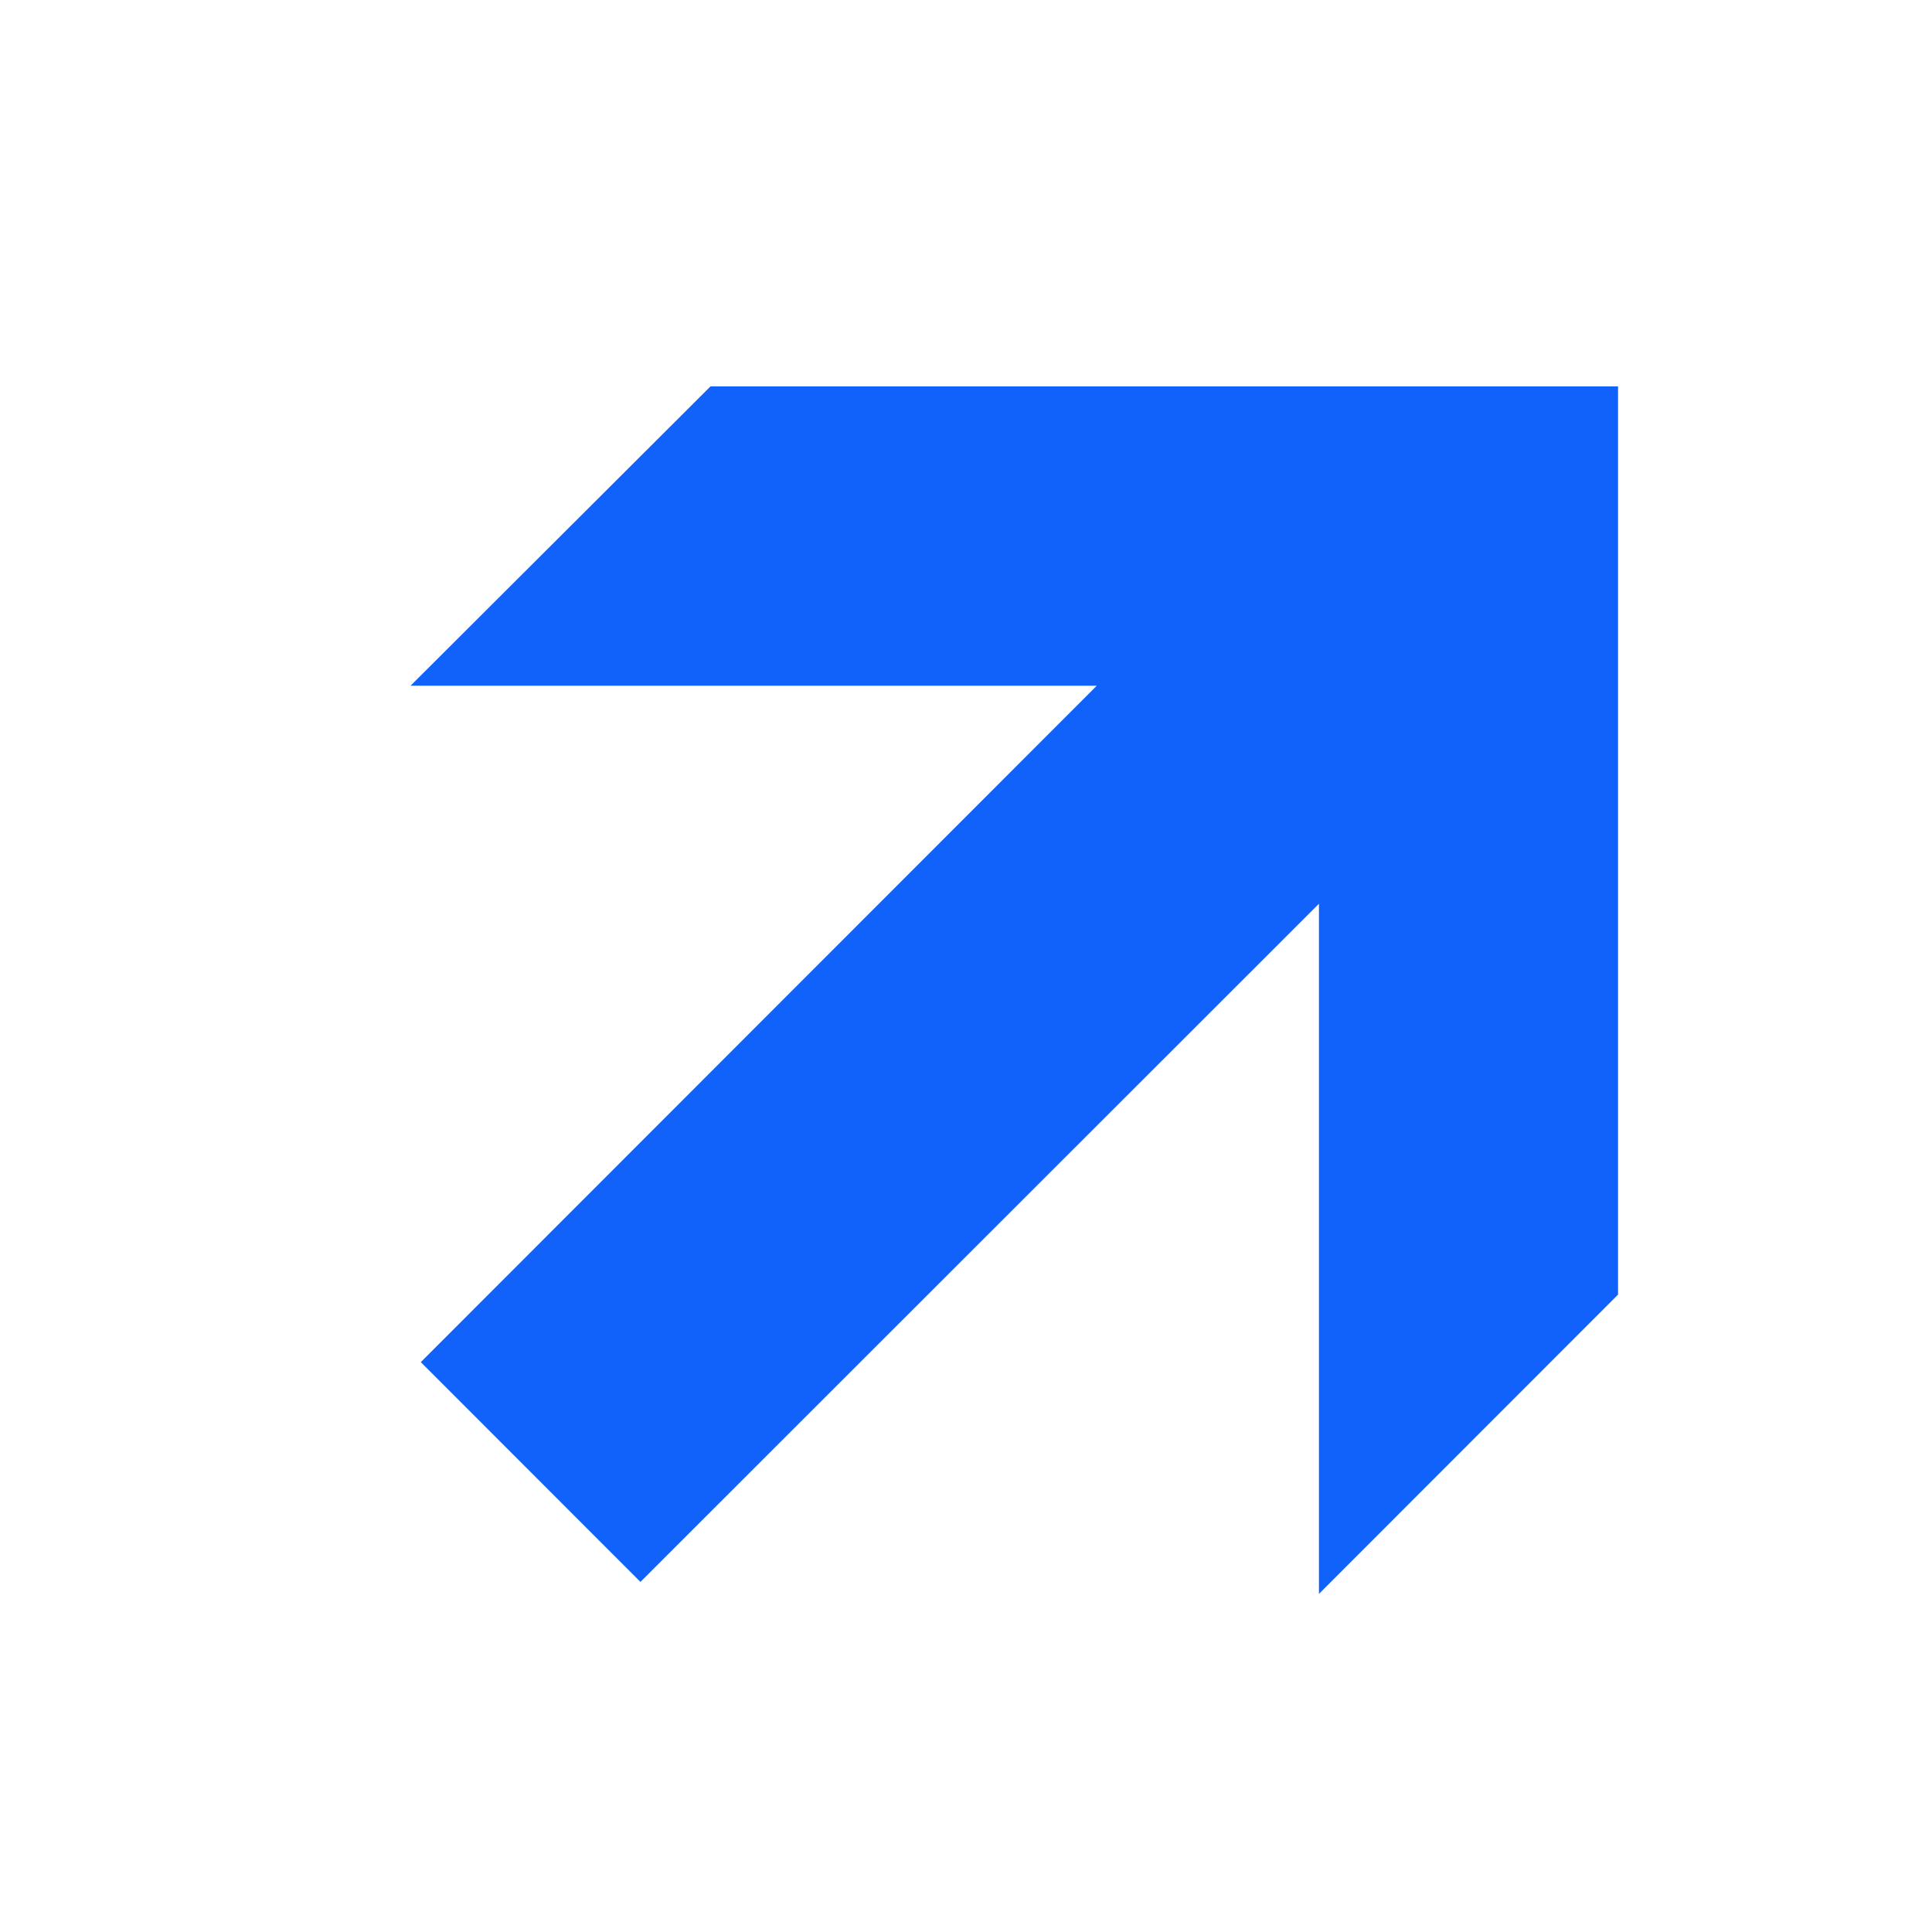
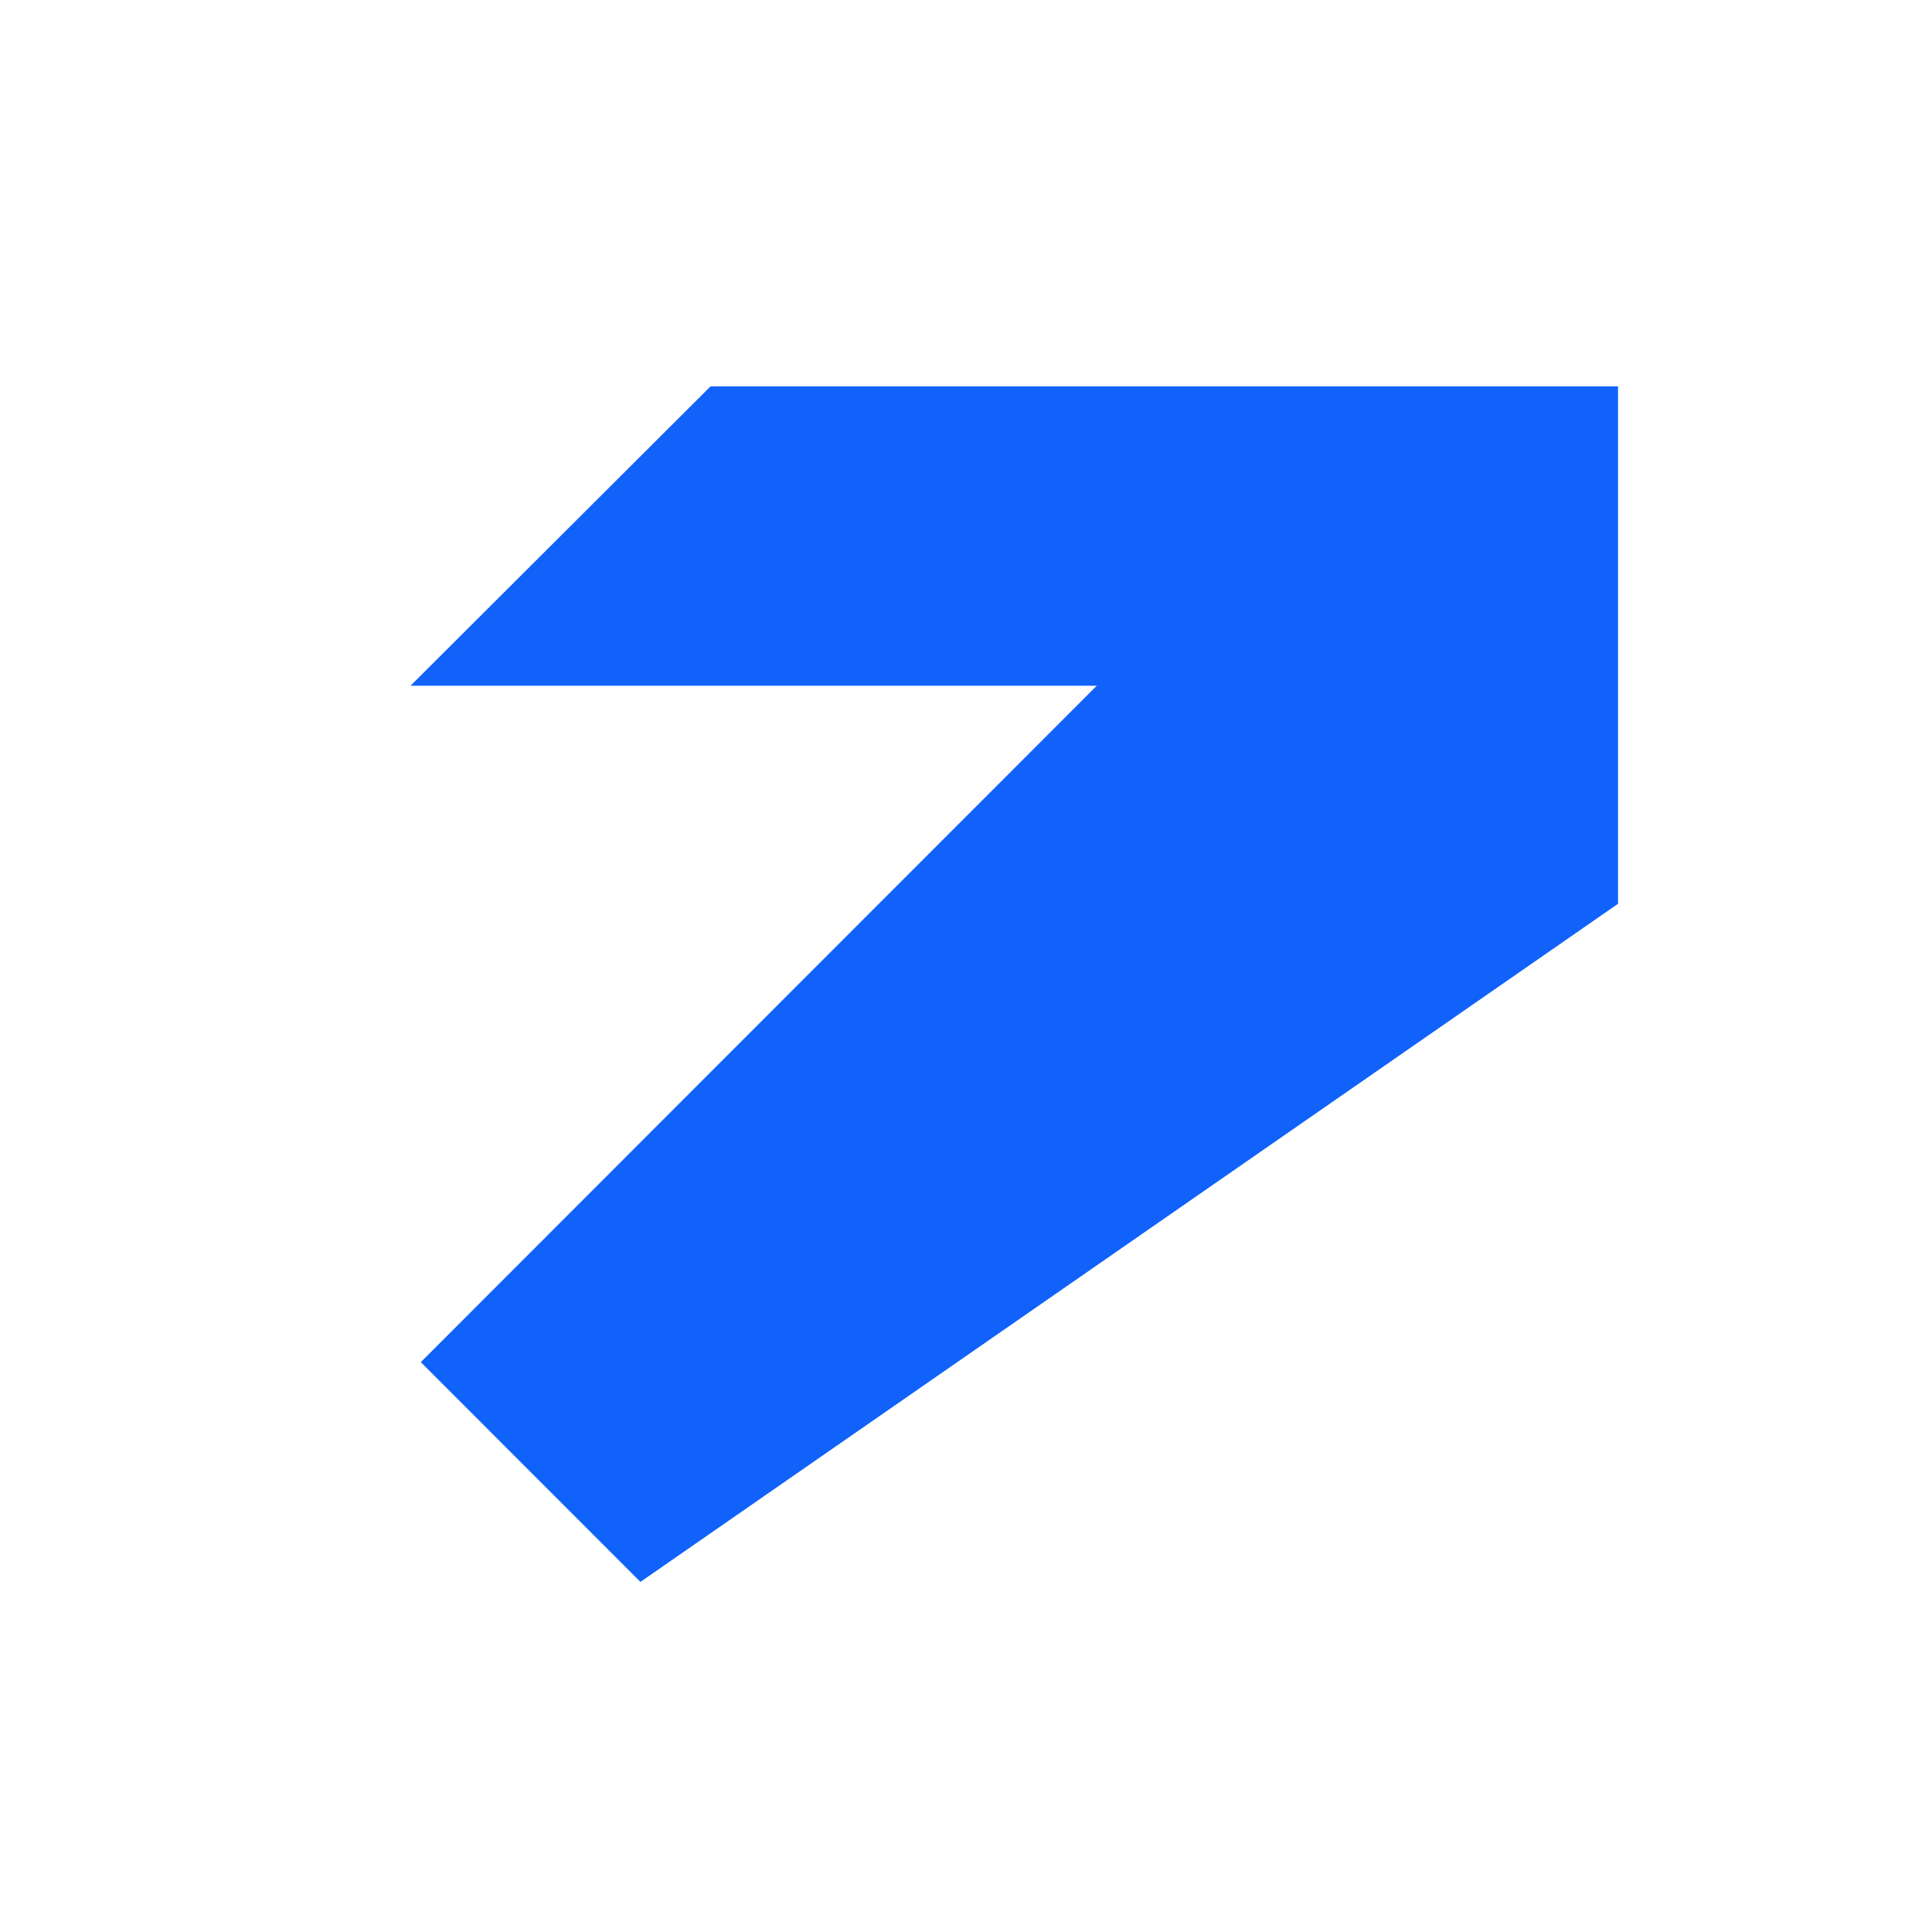
<svg xmlns="http://www.w3.org/2000/svg" width="160" height="160" viewBox="0 0 160 160" fill="none">
-   <path d="M58.84 32H134V107.212L109.229 132V74.847L53.037 131.006L34.849 112.806L90.83 56.788H34L58.84 32Z" fill="#1062FA" />
+   <path d="M58.84 32H134V107.212V74.847L53.037 131.006L34.849 112.806L90.83 56.788H34L58.84 32Z" fill="#1062FA" />
</svg>